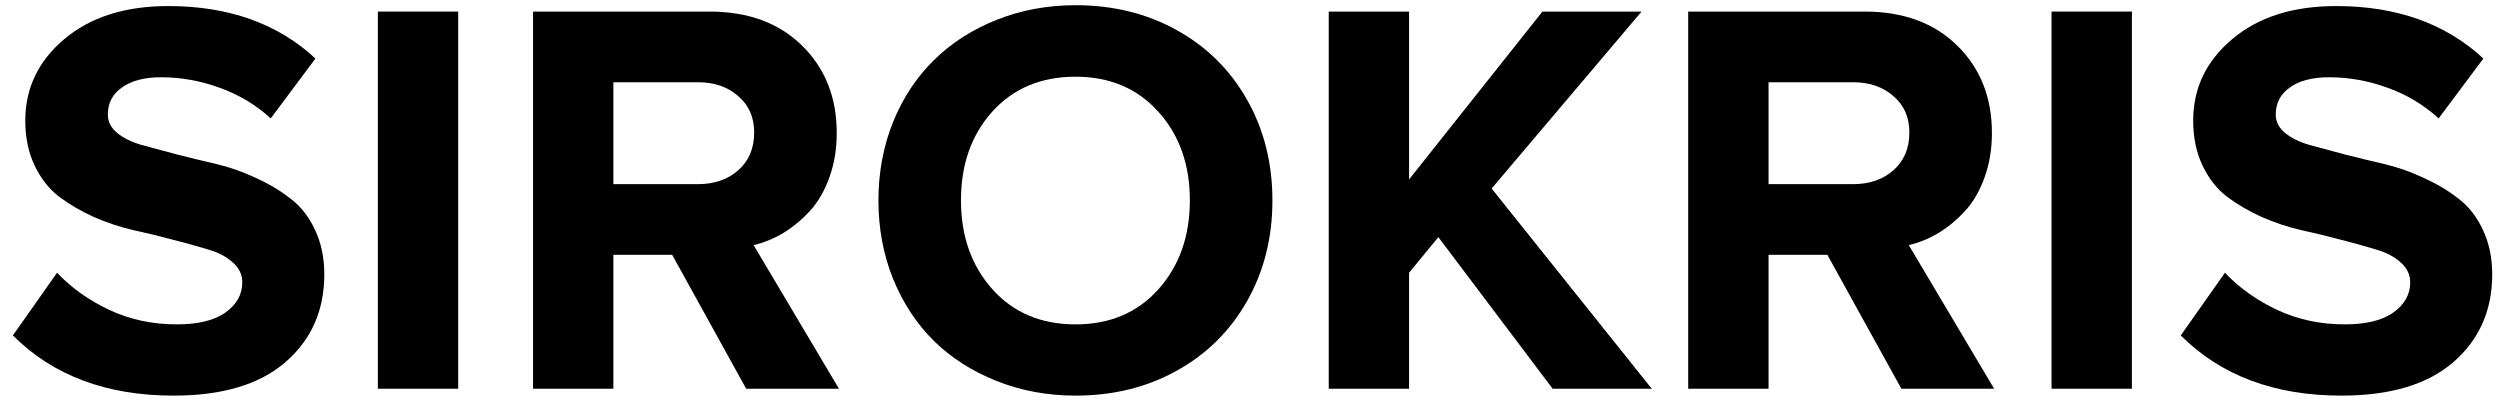
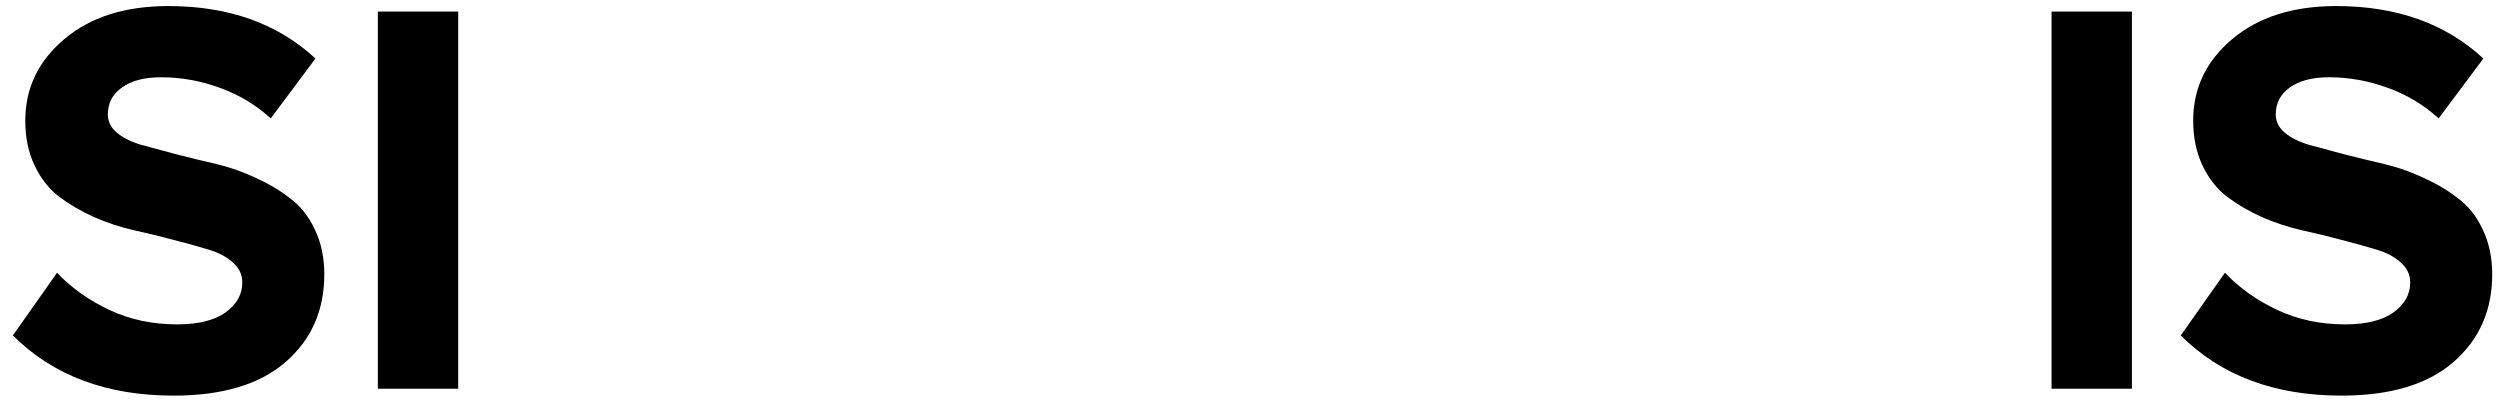
<svg xmlns="http://www.w3.org/2000/svg" fill="none" viewBox="0 0 121 20" height="20" width="121">
  <path fill="black" d="M105.549 16.235L107.687 13.201C108.391 13.941 109.237 14.542 110.226 15.005C111.224 15.469 112.311 15.7 113.487 15.7C114.511 15.7 115.295 15.509 115.839 15.126C116.382 14.733 116.654 14.248 116.654 13.669C116.654 13.295 116.502 12.974 116.199 12.707C115.897 12.431 115.5 12.221 115.01 12.079C114.52 11.927 113.959 11.771 113.326 11.611C112.703 11.442 112.061 11.286 111.402 11.143C110.743 10.992 110.097 10.778 109.464 10.502C108.841 10.217 108.284 9.892 107.794 9.526C107.304 9.152 106.908 8.649 106.605 8.016C106.302 7.384 106.15 6.658 106.15 5.838C106.15 4.27 106.778 2.956 108.035 1.896C109.3 0.827 110.979 0.293 113.072 0.293C115.994 0.293 118.369 1.139 120.195 2.832L118.03 5.731C117.309 5.072 116.484 4.578 115.558 4.248C114.631 3.909 113.687 3.74 112.725 3.74C111.914 3.74 111.282 3.905 110.827 4.235C110.373 4.555 110.146 4.992 110.146 5.544C110.146 5.883 110.293 6.177 110.587 6.426C110.89 6.676 111.286 6.872 111.776 7.014C112.275 7.148 112.836 7.299 113.46 7.468C114.092 7.629 114.734 7.785 115.384 7.936C116.035 8.088 116.672 8.31 117.295 8.604C117.928 8.889 118.489 9.223 118.979 9.607C119.478 9.981 119.874 10.484 120.168 11.117C120.471 11.749 120.623 12.471 120.623 13.281C120.623 15.027 119.994 16.444 118.738 17.531C117.491 18.609 115.687 19.148 113.326 19.148C110.084 19.148 107.491 18.177 105.549 16.235Z" />
  <path fill="black" d="M99.295 18.814V0.56H103.184V18.814H99.295Z" />
-   <path fill="black" d="M81.709 18.814V0.56H90.248C92.119 0.56 93.611 1.108 94.725 2.203C95.847 3.299 96.409 4.711 96.409 6.44C96.409 7.206 96.293 7.914 96.061 8.564C95.83 9.215 95.518 9.758 95.126 10.194C94.734 10.622 94.306 10.979 93.843 11.264C93.389 11.54 92.903 11.74 92.386 11.865L96.516 18.814H92.026L88.444 12.333H85.598V18.814H81.709ZM85.598 8.912H89.701C90.484 8.912 91.13 8.689 91.638 8.244C92.155 7.789 92.413 7.179 92.413 6.413C92.413 5.673 92.155 5.085 91.638 4.649C91.13 4.203 90.484 3.981 89.701 3.981H85.598V8.912Z" />
-   <path fill="black" d="M64.311 18.814V0.56H68.199V8.685L74.654 0.56H79.451L72.195 9.125L79.945 18.814H75.148L69.616 11.477L68.199 13.201V18.814H64.311Z" />
-   <path fill="black" d="M43.224 13.495C42.752 12.319 42.516 11.054 42.516 9.7C42.516 8.346 42.752 7.081 43.224 5.905C43.705 4.729 44.364 3.731 45.202 2.912C46.039 2.083 47.05 1.433 48.235 0.961C49.42 0.489 50.694 0.252 52.057 0.252C53.874 0.252 55.505 0.653 56.948 1.455C58.4 2.257 59.536 3.379 60.355 4.823C61.175 6.266 61.585 7.892 61.585 9.7C61.585 11.509 61.175 13.134 60.355 14.578C59.536 16.021 58.4 17.143 56.948 17.945C55.505 18.747 53.874 19.148 52.057 19.148C50.694 19.148 49.42 18.912 48.235 18.439C47.05 17.967 46.039 17.322 45.202 16.502C44.364 15.673 43.705 14.671 43.224 13.495ZM46.511 9.7C46.511 11.428 47.019 12.863 48.035 14.003C49.05 15.134 50.391 15.7 52.057 15.7C53.714 15.7 55.05 15.134 56.066 14.003C57.081 12.863 57.589 11.428 57.589 9.7C57.589 7.963 57.081 6.533 56.066 5.411C55.05 4.279 53.714 3.713 52.057 3.713C50.382 3.713 49.037 4.279 48.021 5.411C47.014 6.533 46.511 7.963 46.511 9.7Z" />
-   <path fill="black" d="M25.799 18.814V0.56H34.337C36.208 0.56 37.7 1.108 38.814 2.203C39.937 3.299 40.498 4.711 40.498 6.44C40.498 7.206 40.382 7.914 40.15 8.564C39.919 9.215 39.607 9.758 39.215 10.194C38.823 10.622 38.395 10.979 37.932 11.264C37.478 11.54 36.992 11.74 36.476 11.865L40.605 18.814H36.115L32.533 12.333H29.687V18.814H25.799ZM29.687 8.912H33.79C34.574 8.912 35.219 8.689 35.727 8.244C36.244 7.789 36.502 7.179 36.502 6.413C36.502 5.673 36.244 5.085 35.727 4.649C35.219 4.203 34.574 3.981 33.79 3.981H29.687V8.912Z" />
  <path fill="black" d="M18.288 18.814V0.56H22.177V18.814H18.288Z" />
  <path fill="black" d="M0.623 16.235L2.761 13.201C3.464 13.941 4.311 14.542 5.3 15.005C6.297 15.469 7.384 15.7 8.56 15.7C9.585 15.7 10.369 15.509 10.912 15.126C11.456 14.733 11.727 14.248 11.727 13.669C11.727 13.295 11.576 12.974 11.273 12.707C10.97 12.431 10.574 12.221 10.084 12.079C9.594 11.927 9.032 11.771 8.4 11.611C7.776 11.442 7.135 11.286 6.476 11.143C5.816 10.992 5.17 10.778 4.538 10.502C3.914 10.217 3.358 9.892 2.868 9.526C2.378 9.152 1.981 8.649 1.678 8.016C1.375 7.384 1.224 6.658 1.224 5.838C1.224 4.27 1.852 2.956 3.108 1.896C4.373 0.827 6.052 0.293 8.146 0.293C11.068 0.293 13.442 1.139 15.268 2.832L13.104 5.731C12.382 5.072 11.558 4.578 10.632 4.248C9.705 3.909 8.761 3.74 7.799 3.74C6.988 3.74 6.355 3.905 5.901 4.235C5.447 4.555 5.219 4.992 5.219 5.544C5.219 5.883 5.366 6.177 5.66 6.426C5.963 6.676 6.36 6.872 6.85 7.014C7.349 7.148 7.91 7.299 8.533 7.468C9.166 7.629 9.807 7.785 10.458 7.936C11.108 8.088 11.745 8.31 12.369 8.604C13.001 8.889 13.562 9.223 14.052 9.607C14.551 9.981 14.948 10.484 15.242 11.117C15.545 11.749 15.696 12.471 15.696 13.281C15.696 15.027 15.068 16.444 13.812 17.531C12.565 18.609 10.761 19.148 8.4 19.148C5.157 19.148 2.565 18.177 0.623 16.235Z" />
</svg>